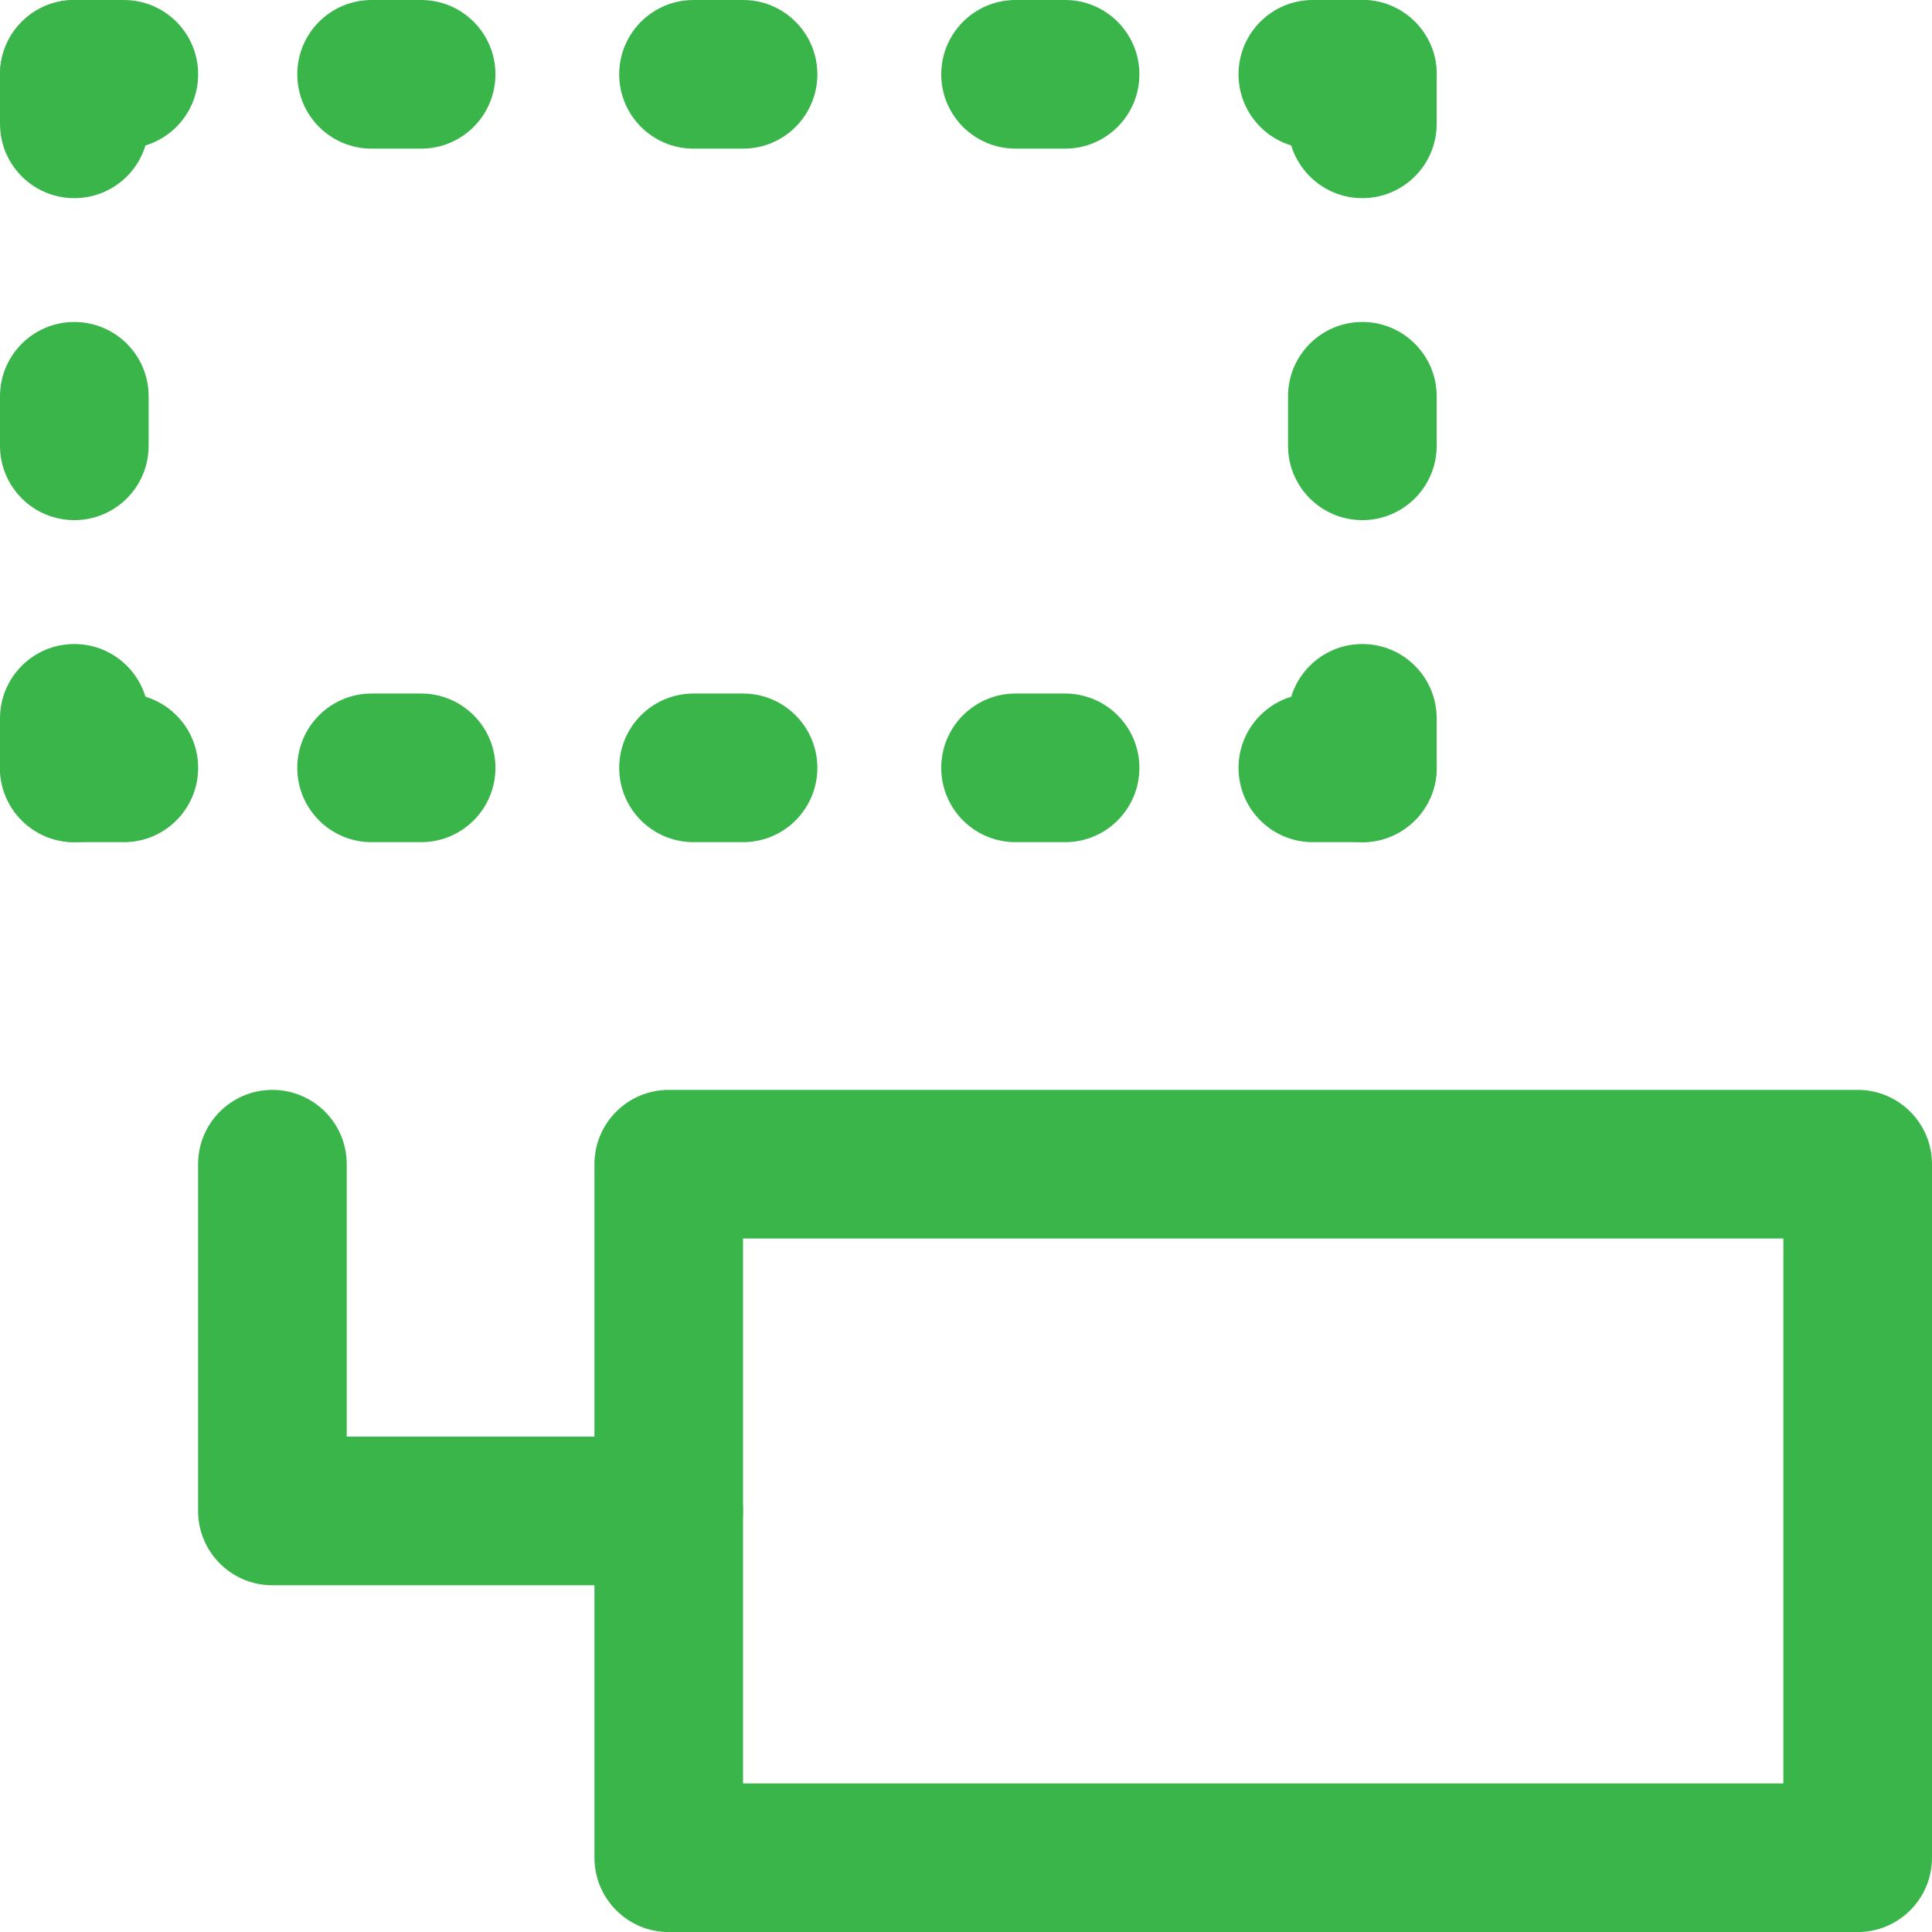
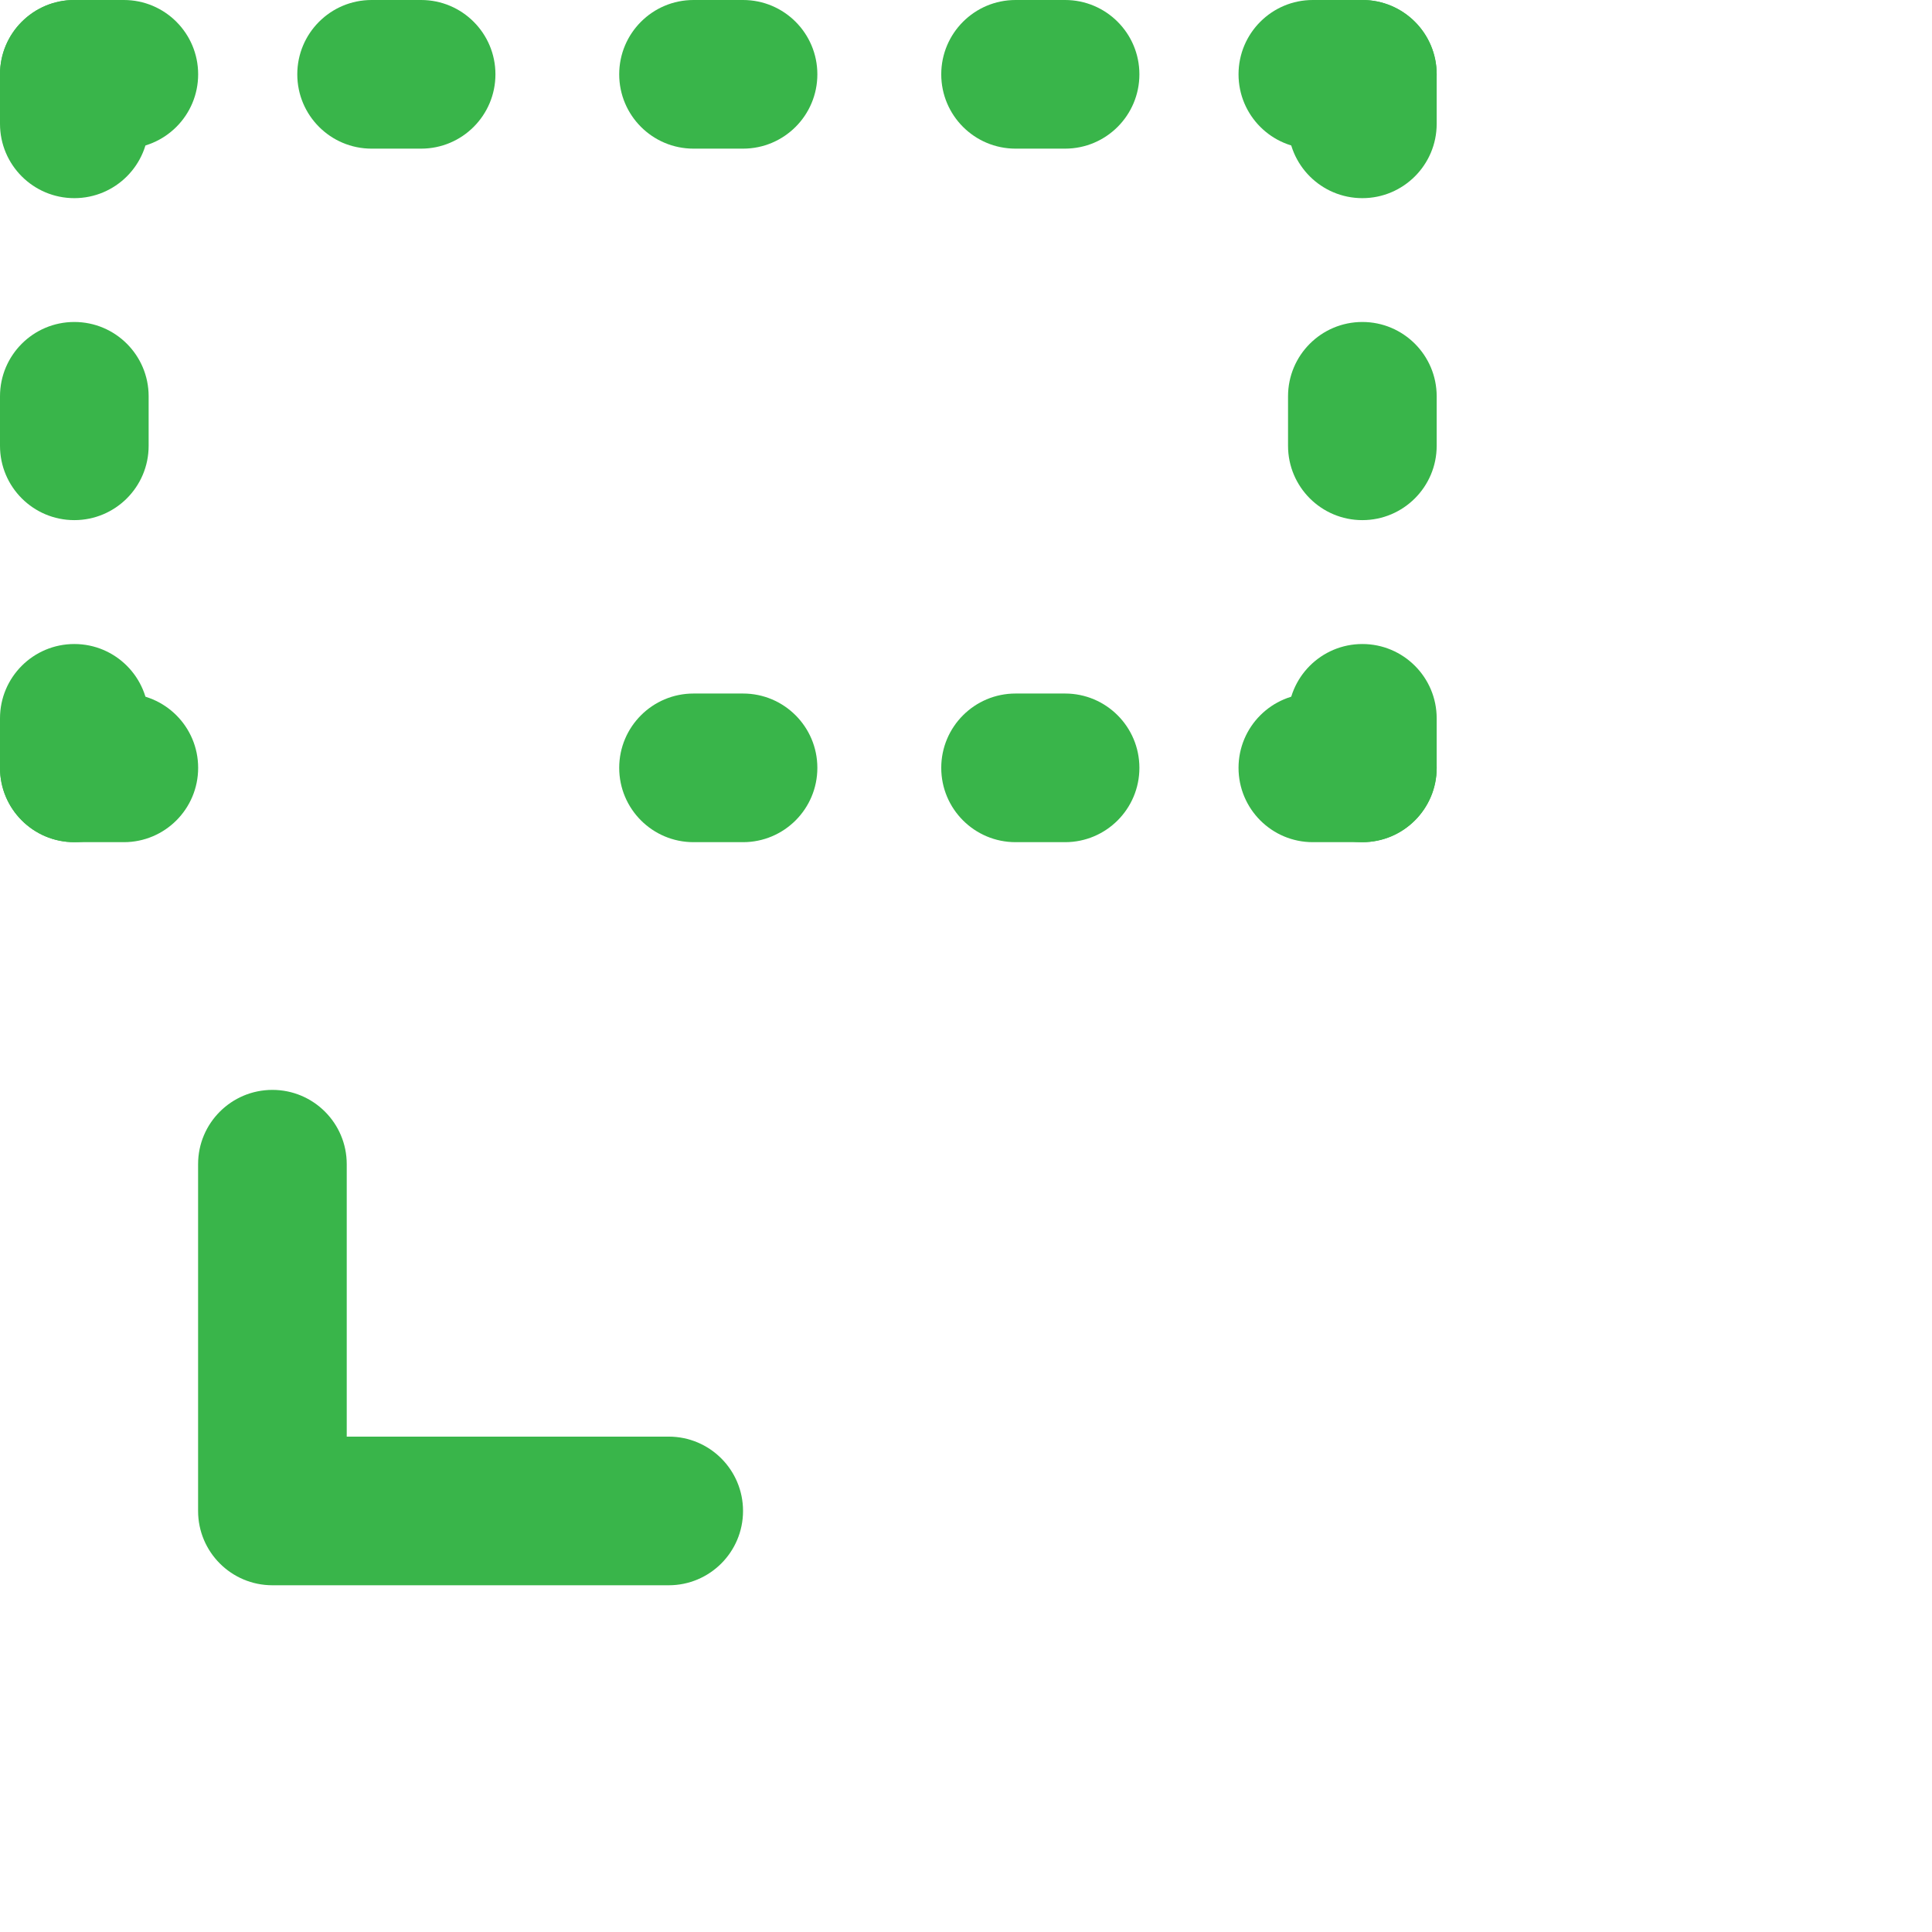
<svg xmlns="http://www.w3.org/2000/svg" width="32" height="32" viewBox="0 0 32 32" fill="none">
  <path fill-rule="evenodd" clip-rule="evenodd" d="M4.512 18.052C5.192 18.052 5.743 18.603 5.743 19.282V23.795H11.076C11.756 23.795 12.307 24.346 12.307 25.026C12.307 25.706 11.756 26.257 11.076 26.257H4.512C3.832 26.257 3.281 25.706 3.281 25.026V19.282C3.281 18.603 3.832 18.052 4.512 18.052Z" fill="#39B54A" />
-   <path fill-rule="evenodd" clip-rule="evenodd" d="M9.846 19.282C9.846 18.603 10.397 18.052 11.076 18.052H30.769C31.448 18.052 32 18.603 32 19.282V30.77C32 31.449 31.448 32.001 30.769 32.001H11.076C10.397 32.001 9.846 31.449 9.846 30.77V19.282ZM12.307 20.513V29.539H29.538V20.513H12.307Z" fill="#39B54A" />
  <path fill-rule="evenodd" clip-rule="evenodd" d="M1.231 5.333C1.911 5.333 2.462 5.884 2.462 6.564V7.384C2.462 8.064 1.911 8.615 1.231 8.615C0.551 8.615 0 8.064 0 7.384V6.564C0 5.884 0.551 5.333 1.231 5.333Z" fill="#39B54A" />
  <path fill-rule="evenodd" clip-rule="evenodd" d="M1.231 10.667C1.911 10.667 2.462 11.218 2.462 11.898V12.718C2.462 13.398 1.911 13.949 1.231 13.949C0.551 13.949 0 13.398 0 12.718V11.898C0 11.218 0.551 10.667 1.231 10.667Z" fill="#39B54A" />
  <path fill-rule="evenodd" clip-rule="evenodd" d="M1.231 0C1.911 0 2.462 0.551 2.462 1.231V2.051C2.462 2.731 1.911 3.282 1.231 3.282C0.551 3.282 0 2.731 0 2.051V1.231C0 0.551 0.551 0 1.231 0Z" fill="#39B54A" />
  <path fill-rule="evenodd" clip-rule="evenodd" d="M22.565 5.333C23.244 5.333 23.796 5.884 23.796 6.564V7.384C23.796 8.064 23.244 8.615 22.565 8.615C21.885 8.615 21.334 8.064 21.334 7.384V6.564C21.334 5.884 21.885 5.333 22.565 5.333Z" fill="#39B54A" />
  <path fill-rule="evenodd" clip-rule="evenodd" d="M22.565 10.667C23.244 10.667 23.796 11.218 23.796 11.898V12.718C23.796 13.398 23.244 13.949 22.565 13.949C21.885 13.949 21.334 13.398 21.334 12.718V11.898C21.334 11.218 21.885 10.667 22.565 10.667Z" fill="#39B54A" />
  <path fill-rule="evenodd" clip-rule="evenodd" d="M22.565 0C23.244 0 23.796 0.551 23.796 1.231V2.051C23.796 2.731 23.244 3.282 22.565 3.282C21.885 3.282 21.334 2.731 21.334 2.051V1.231C21.334 0.551 21.885 0 22.565 0Z" fill="#39B54A" />
  <path fill-rule="evenodd" clip-rule="evenodd" d="M20.514 12.718C20.514 12.038 21.065 11.487 21.744 11.487H22.565C23.245 11.487 23.796 12.038 23.796 12.718C23.796 13.398 23.245 13.949 22.565 13.949H21.744C21.065 13.949 20.514 13.398 20.514 12.718Z" fill="#39B54A" />
  <path fill-rule="evenodd" clip-rule="evenodd" d="M0 12.718C0 12.038 0.551 11.487 1.231 11.487H2.051C2.731 11.487 3.282 12.038 3.282 12.718C3.282 13.398 2.731 13.949 2.051 13.949H1.231C0.551 13.949 0 13.398 0 12.718Z" fill="#39B54A" />
  <path fill-rule="evenodd" clip-rule="evenodd" d="M0 1.231C0 0.551 0.551 0 1.231 0H2.051C2.731 0 3.282 0.551 3.282 1.231C3.282 1.911 2.731 2.462 2.051 2.462H1.231C0.551 2.462 0 1.911 0 1.231Z" fill="#39B54A" />
  <path fill-rule="evenodd" clip-rule="evenodd" d="M4.924 1.231C4.924 0.551 5.475 0 6.155 0H6.975C7.655 0 8.206 0.551 8.206 1.231C8.206 1.911 7.655 2.462 6.975 2.462H6.155C5.475 2.462 4.924 1.911 4.924 1.231Z" fill="#39B54A" />
  <path fill-rule="evenodd" clip-rule="evenodd" d="M10.256 1.231C10.256 0.551 10.807 0 11.487 0H12.307C12.987 0 13.538 0.551 13.538 1.231C13.538 1.911 12.987 2.462 12.307 2.462H11.487C10.807 2.462 10.256 1.911 10.256 1.231Z" fill="#39B54A" />
  <path fill-rule="evenodd" clip-rule="evenodd" d="M10.256 12.718C10.256 12.038 10.807 11.487 11.487 11.487H12.307C12.987 11.487 13.538 12.038 13.538 12.718C13.538 13.398 12.987 13.949 12.307 13.949H11.487C10.807 13.949 10.256 13.398 10.256 12.718Z" fill="#39B54A" />
  <path fill-rule="evenodd" clip-rule="evenodd" d="M15.59 1.231C15.59 0.551 16.141 0 16.821 0H17.641C18.321 0 18.872 0.551 18.872 1.231C18.872 1.911 18.321 2.462 17.641 2.462H16.821C16.141 2.462 15.59 1.911 15.59 1.231Z" fill="#39B54A" />
-   <path fill-rule="evenodd" clip-rule="evenodd" d="M4.924 12.718C4.924 12.038 5.475 11.487 6.155 11.487H6.975C7.655 11.487 8.206 12.038 8.206 12.718C8.206 13.398 7.655 13.949 6.975 13.949H6.155C5.475 13.949 4.924 13.398 4.924 12.718Z" fill="#39B54A" />
  <path fill-rule="evenodd" clip-rule="evenodd" d="M15.59 12.718C15.59 12.038 16.141 11.487 16.821 11.487H17.641C18.321 11.487 18.872 12.038 18.872 12.718C18.872 13.398 18.321 13.949 17.641 13.949H16.821C16.141 13.949 15.59 13.398 15.59 12.718Z" fill="#39B54A" />
  <path fill-rule="evenodd" clip-rule="evenodd" d="M20.514 1.231C20.514 0.551 21.065 0 21.744 0H22.565C23.245 0 23.796 0.551 23.796 1.231C23.796 1.911 23.245 2.462 22.565 2.462H21.744C21.065 2.462 20.514 1.911 20.514 1.231Z" fill="#39B54A" />
</svg>